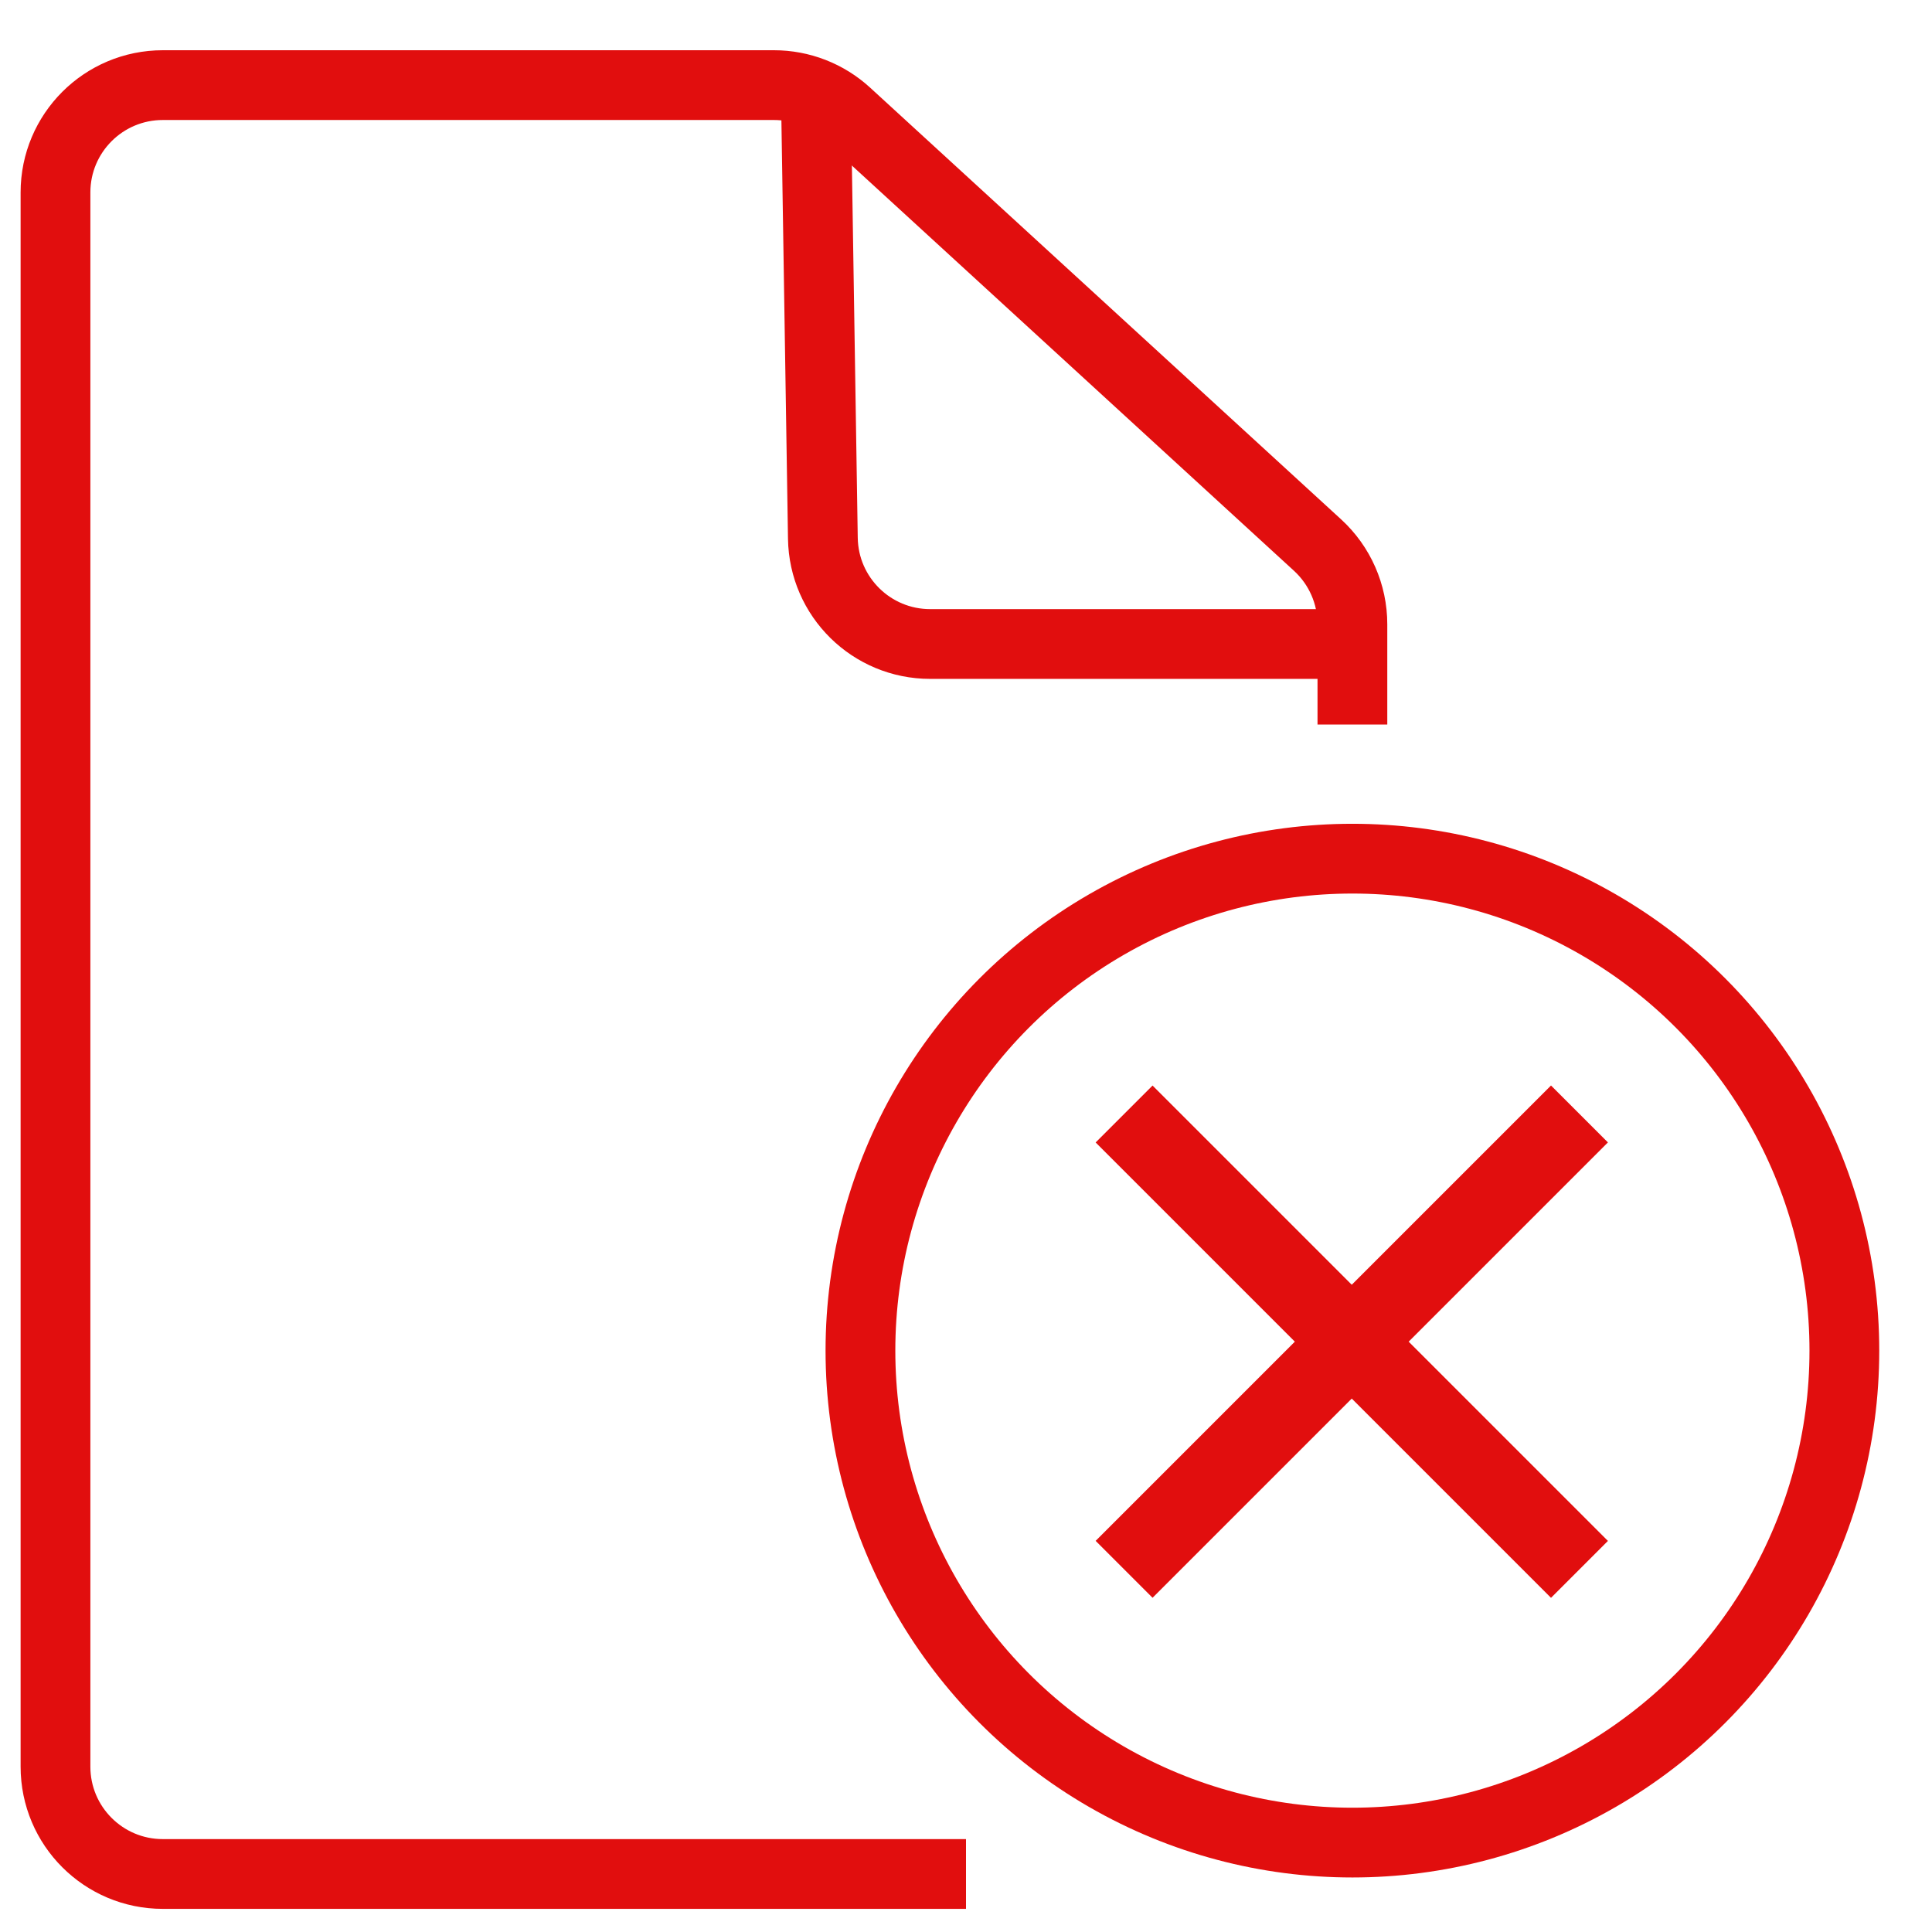
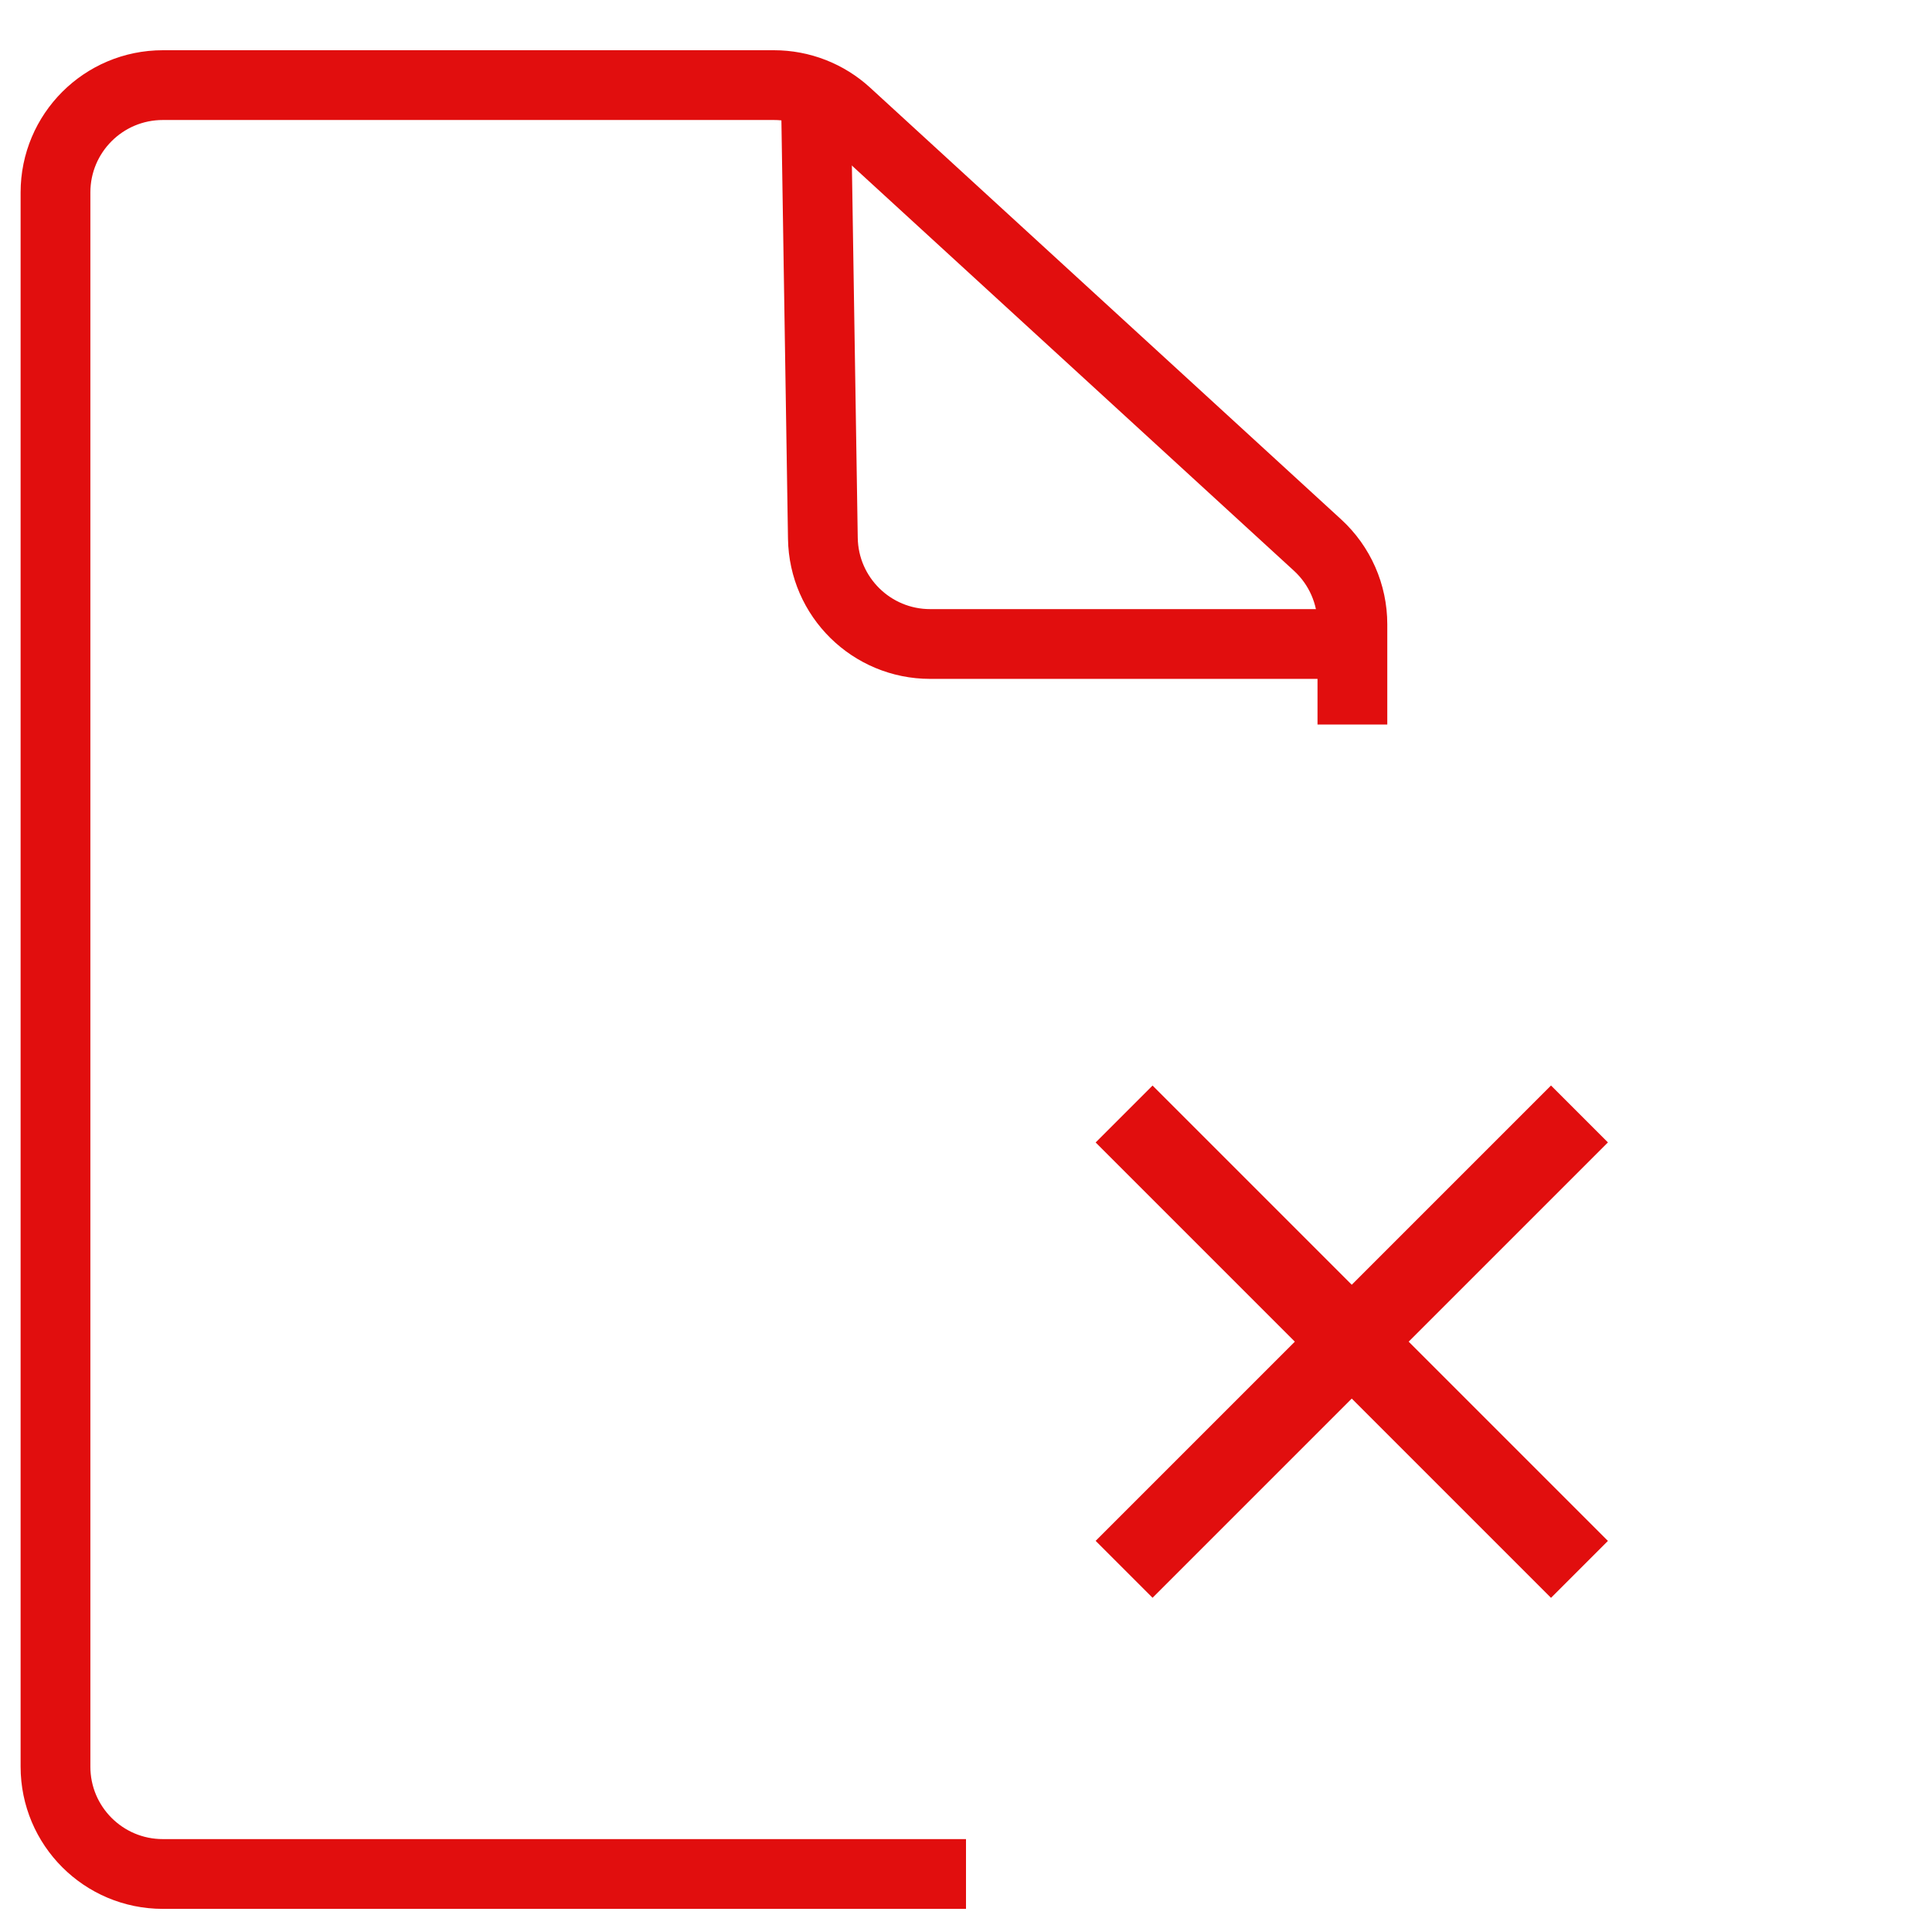
<svg xmlns="http://www.w3.org/2000/svg" width="36" height="36" viewBox="0 0 36 36" fill="none">
  <path d="M20.946 20.758L29.431 29.243" stroke="#E10E0E" stroke-width="1.5" stroke-linejoin="round" />
  <path d="M20.946 29.242L29.431 20.757" stroke="#E10E0E" stroke-width="1.5" stroke-linejoin="round" />
  <path d="M18 34.919H3.034C1.929 34.919 1.034 34.024 1.034 32.919V3.586C1.034 2.481 1.929 1.586 3.034 1.586H14.422C14.923 1.586 15.405 1.774 15.774 2.112L24.552 10.158C24.965 10.537 25.2 11.072 25.2 11.632L25.2 13.5" stroke="#E10E0E" stroke-width="1.3" stroke-linejoin="round" />
  <path d="M15.2 1.582L15.333 10.031C15.35 11.124 16.24 12 17.333 12H25.5" stroke="#E10E0E" stroke-width="1.3" stroke-linejoin="round" />
-   <circle cx="25.2" cy="25.167" r="9.167" stroke="#E10E0E" stroke-width="1.3" stroke-linejoin="round" />
</svg>